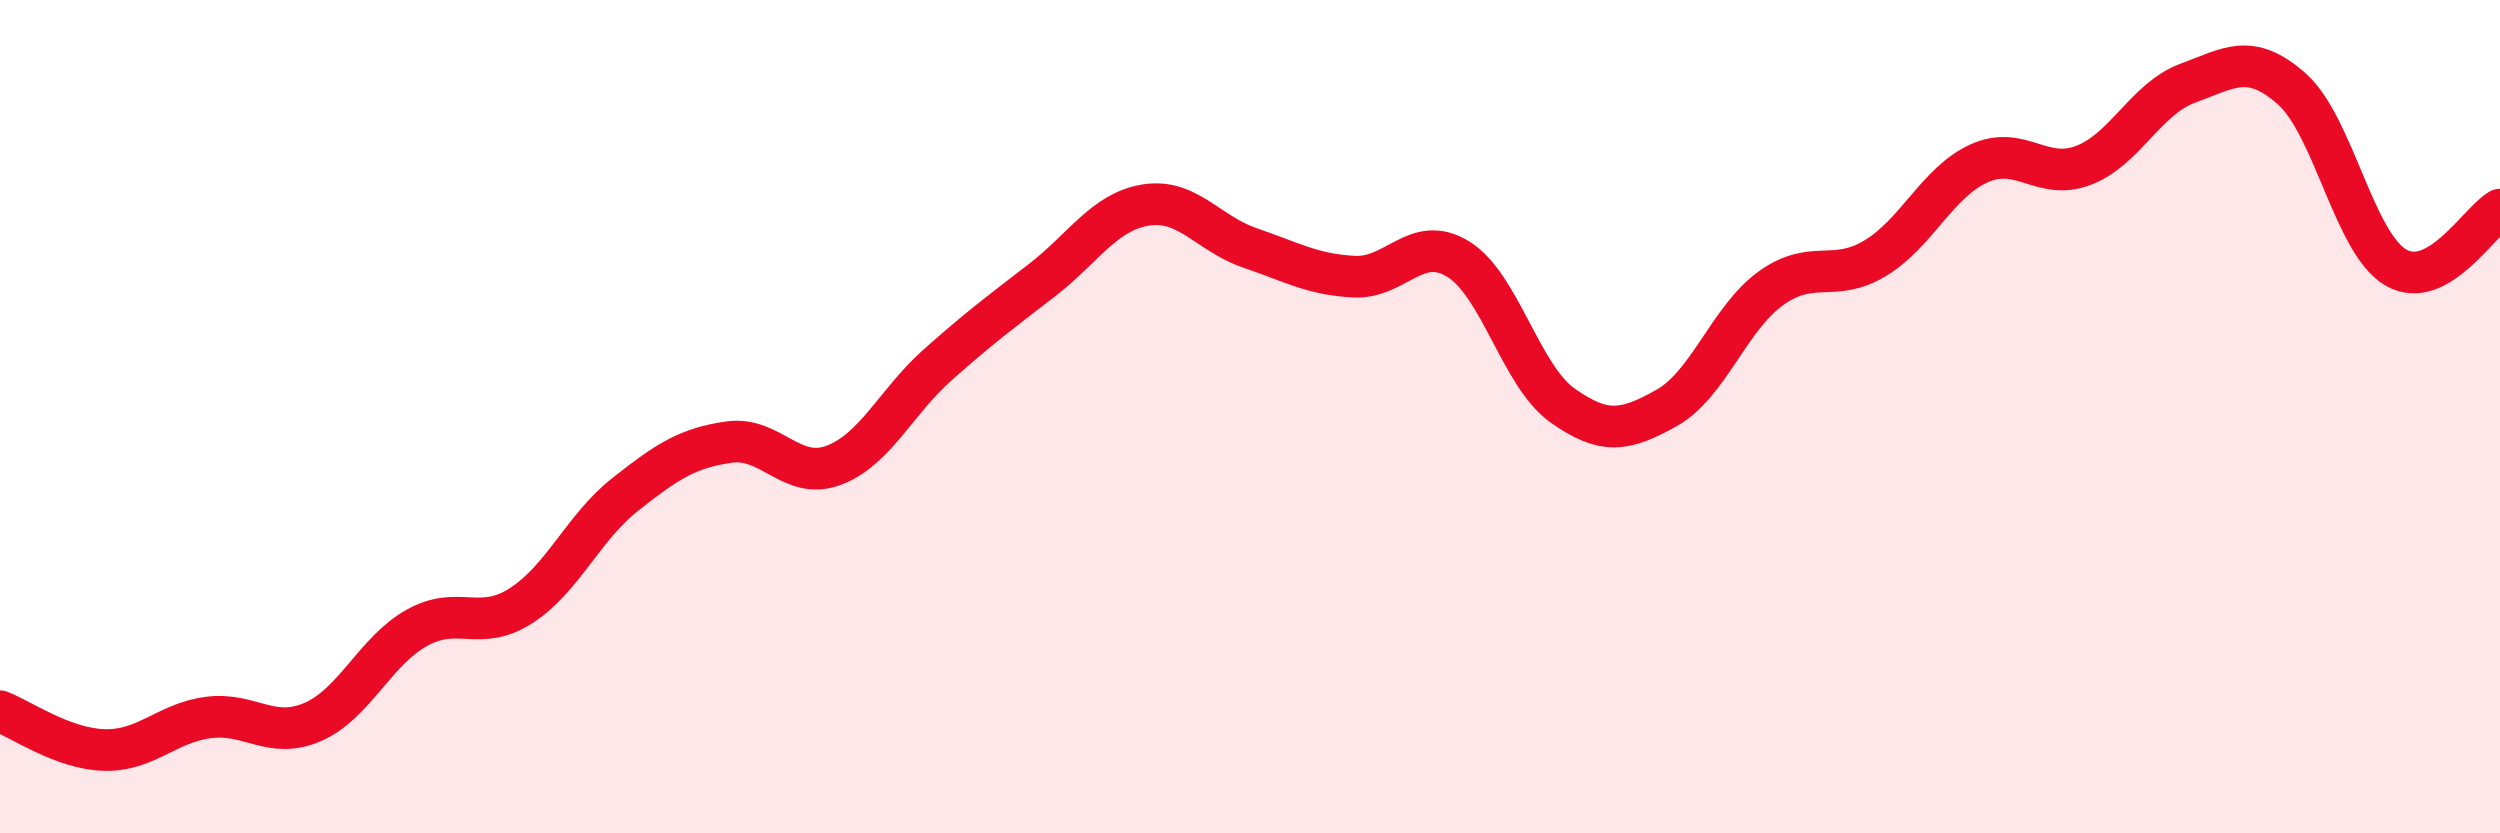
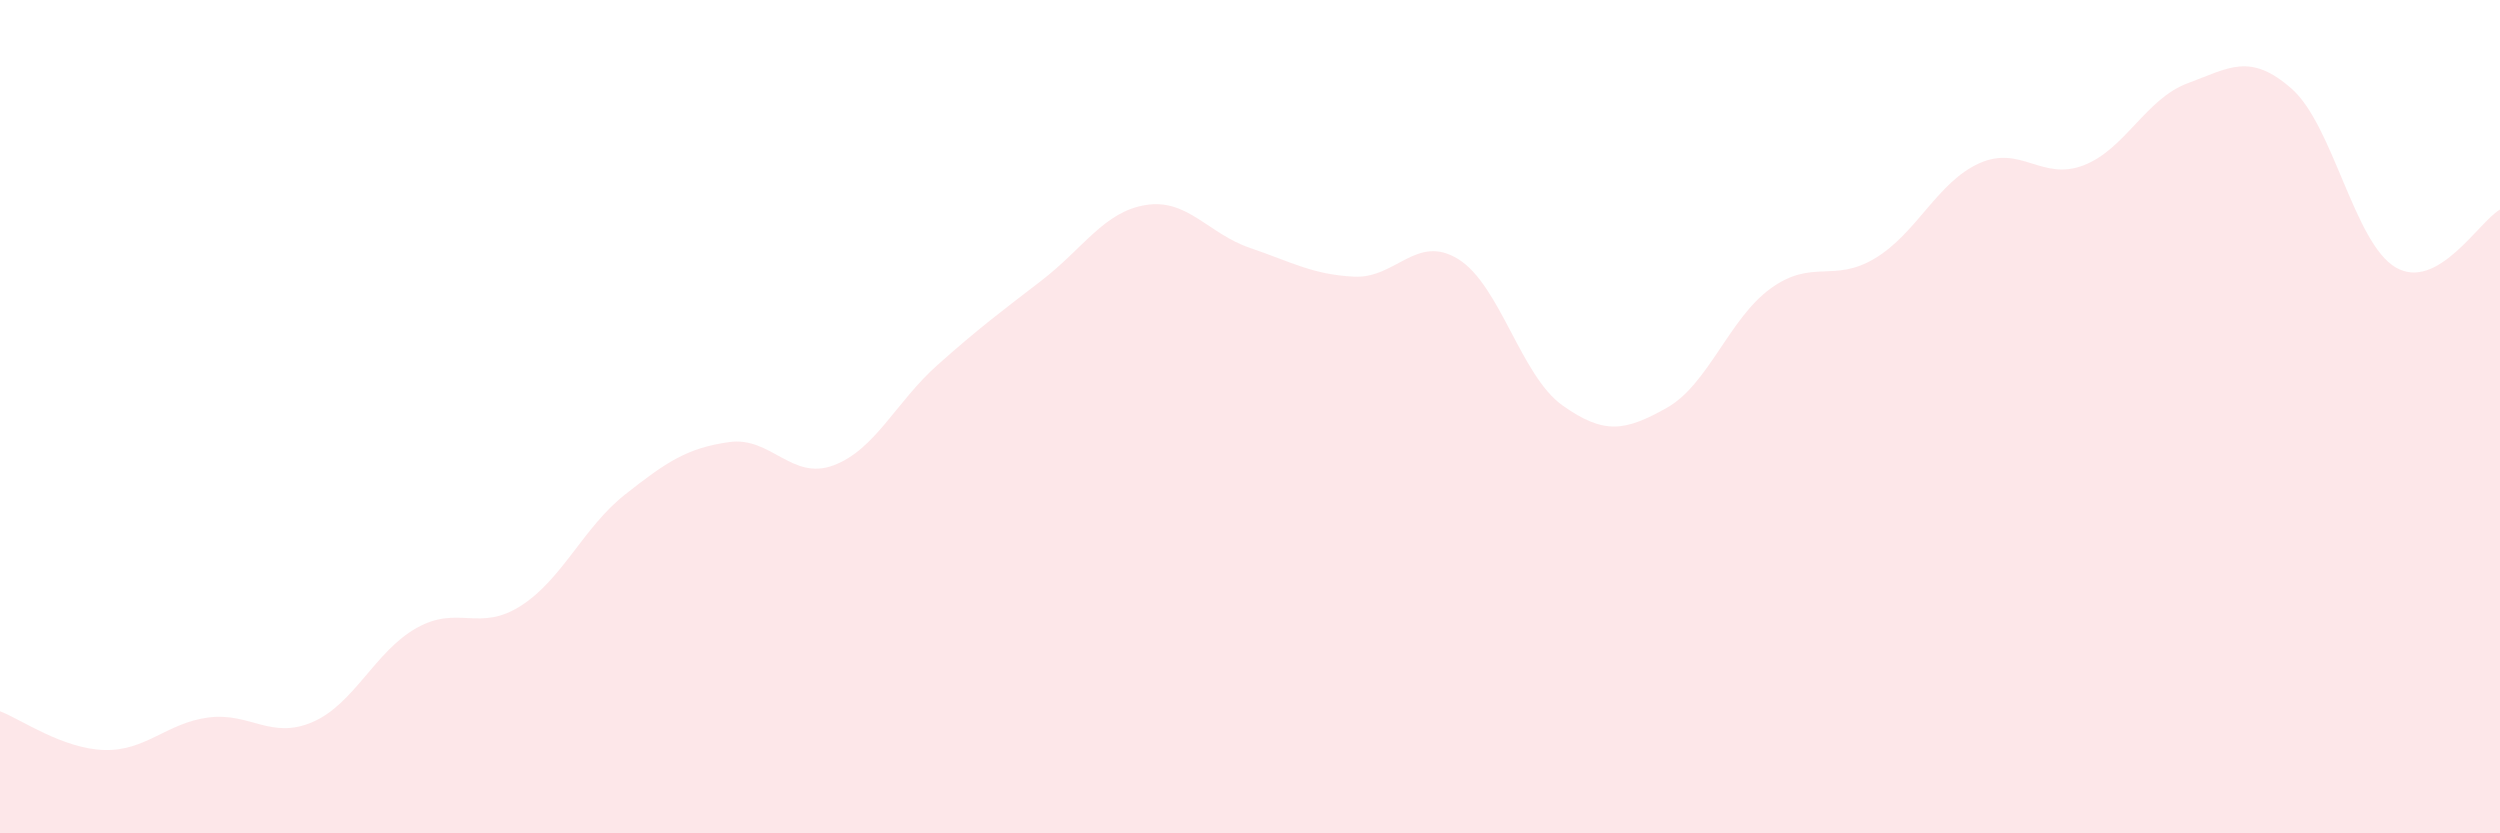
<svg xmlns="http://www.w3.org/2000/svg" width="60" height="20" viewBox="0 0 60 20">
  <path d="M 0,17.07 C 0.5,17.26 1.5,17.97 2.5,18 C 3.5,18.03 4,17.35 5,17.22 C 6,17.09 6.5,17.76 7.5,17.33 C 8.5,16.9 9,15.63 10,15.07 C 11,14.51 11.5,15.18 12.5,14.54 C 13.5,13.9 14,12.66 15,11.87 C 16,11.08 16.5,10.75 17.5,10.61 C 18.5,10.47 19,11.54 20,11.17 C 21,10.8 21.5,9.65 22.5,8.76 C 23.5,7.87 24,7.5 25,6.73 C 26,5.96 26.5,5.08 27.5,4.92 C 28.5,4.76 29,5.61 30,5.95 C 31,6.29 31.5,6.59 32.5,6.64 C 33.5,6.69 34,5.6 35,6.22 C 36,6.84 36.5,9.02 37.5,9.73 C 38.5,10.44 39,10.35 40,9.79 C 41,9.23 41.5,7.64 42.5,6.92 C 43.5,6.2 44,6.8 45,6.2 C 46,5.6 46.5,4.37 47.5,3.92 C 48.5,3.47 49,4.35 50,3.97 C 51,3.59 51.5,2.37 52.5,2 C 53.5,1.63 54,1.25 55,2.13 C 56,3.01 56.5,5.84 57.5,6.42 C 58.5,7 59.5,5.31 60,5.03L60 20L0 20Z" fill="#EB0A25" opacity="0.1" stroke-linecap="round" stroke-linejoin="round" />
-   <path d="M 0,17.07 C 0.5,17.26 1.5,17.97 2.5,18 C 3.5,18.03 4,17.35 5,17.22 C 6,17.09 6.5,17.76 7.5,17.33 C 8.5,16.9 9,15.63 10,15.07 C 11,14.51 11.5,15.18 12.5,14.54 C 13.5,13.9 14,12.66 15,11.87 C 16,11.08 16.5,10.75 17.5,10.61 C 18.5,10.47 19,11.54 20,11.17 C 21,10.8 21.5,9.65 22.5,8.76 C 23.5,7.87 24,7.5 25,6.73 C 26,5.96 26.5,5.08 27.5,4.92 C 28.5,4.76 29,5.61 30,5.95 C 31,6.29 31.5,6.59 32.5,6.64 C 33.5,6.69 34,5.6 35,6.22 C 36,6.84 36.5,9.02 37.5,9.73 C 38.5,10.44 39,10.35 40,9.79 C 41,9.23 41.5,7.64 42.5,6.92 C 43.5,6.2 44,6.8 45,6.2 C 46,5.6 46.5,4.37 47.5,3.92 C 48.5,3.47 49,4.35 50,3.97 C 51,3.59 51.5,2.37 52.5,2 C 53.5,1.63 54,1.25 55,2.13 C 56,3.01 56.5,5.84 57.5,6.42 C 58.5,7 59.5,5.31 60,5.03" stroke="#EB0A25" stroke-width="1" fill="none" stroke-linecap="round" stroke-linejoin="round" />
</svg>